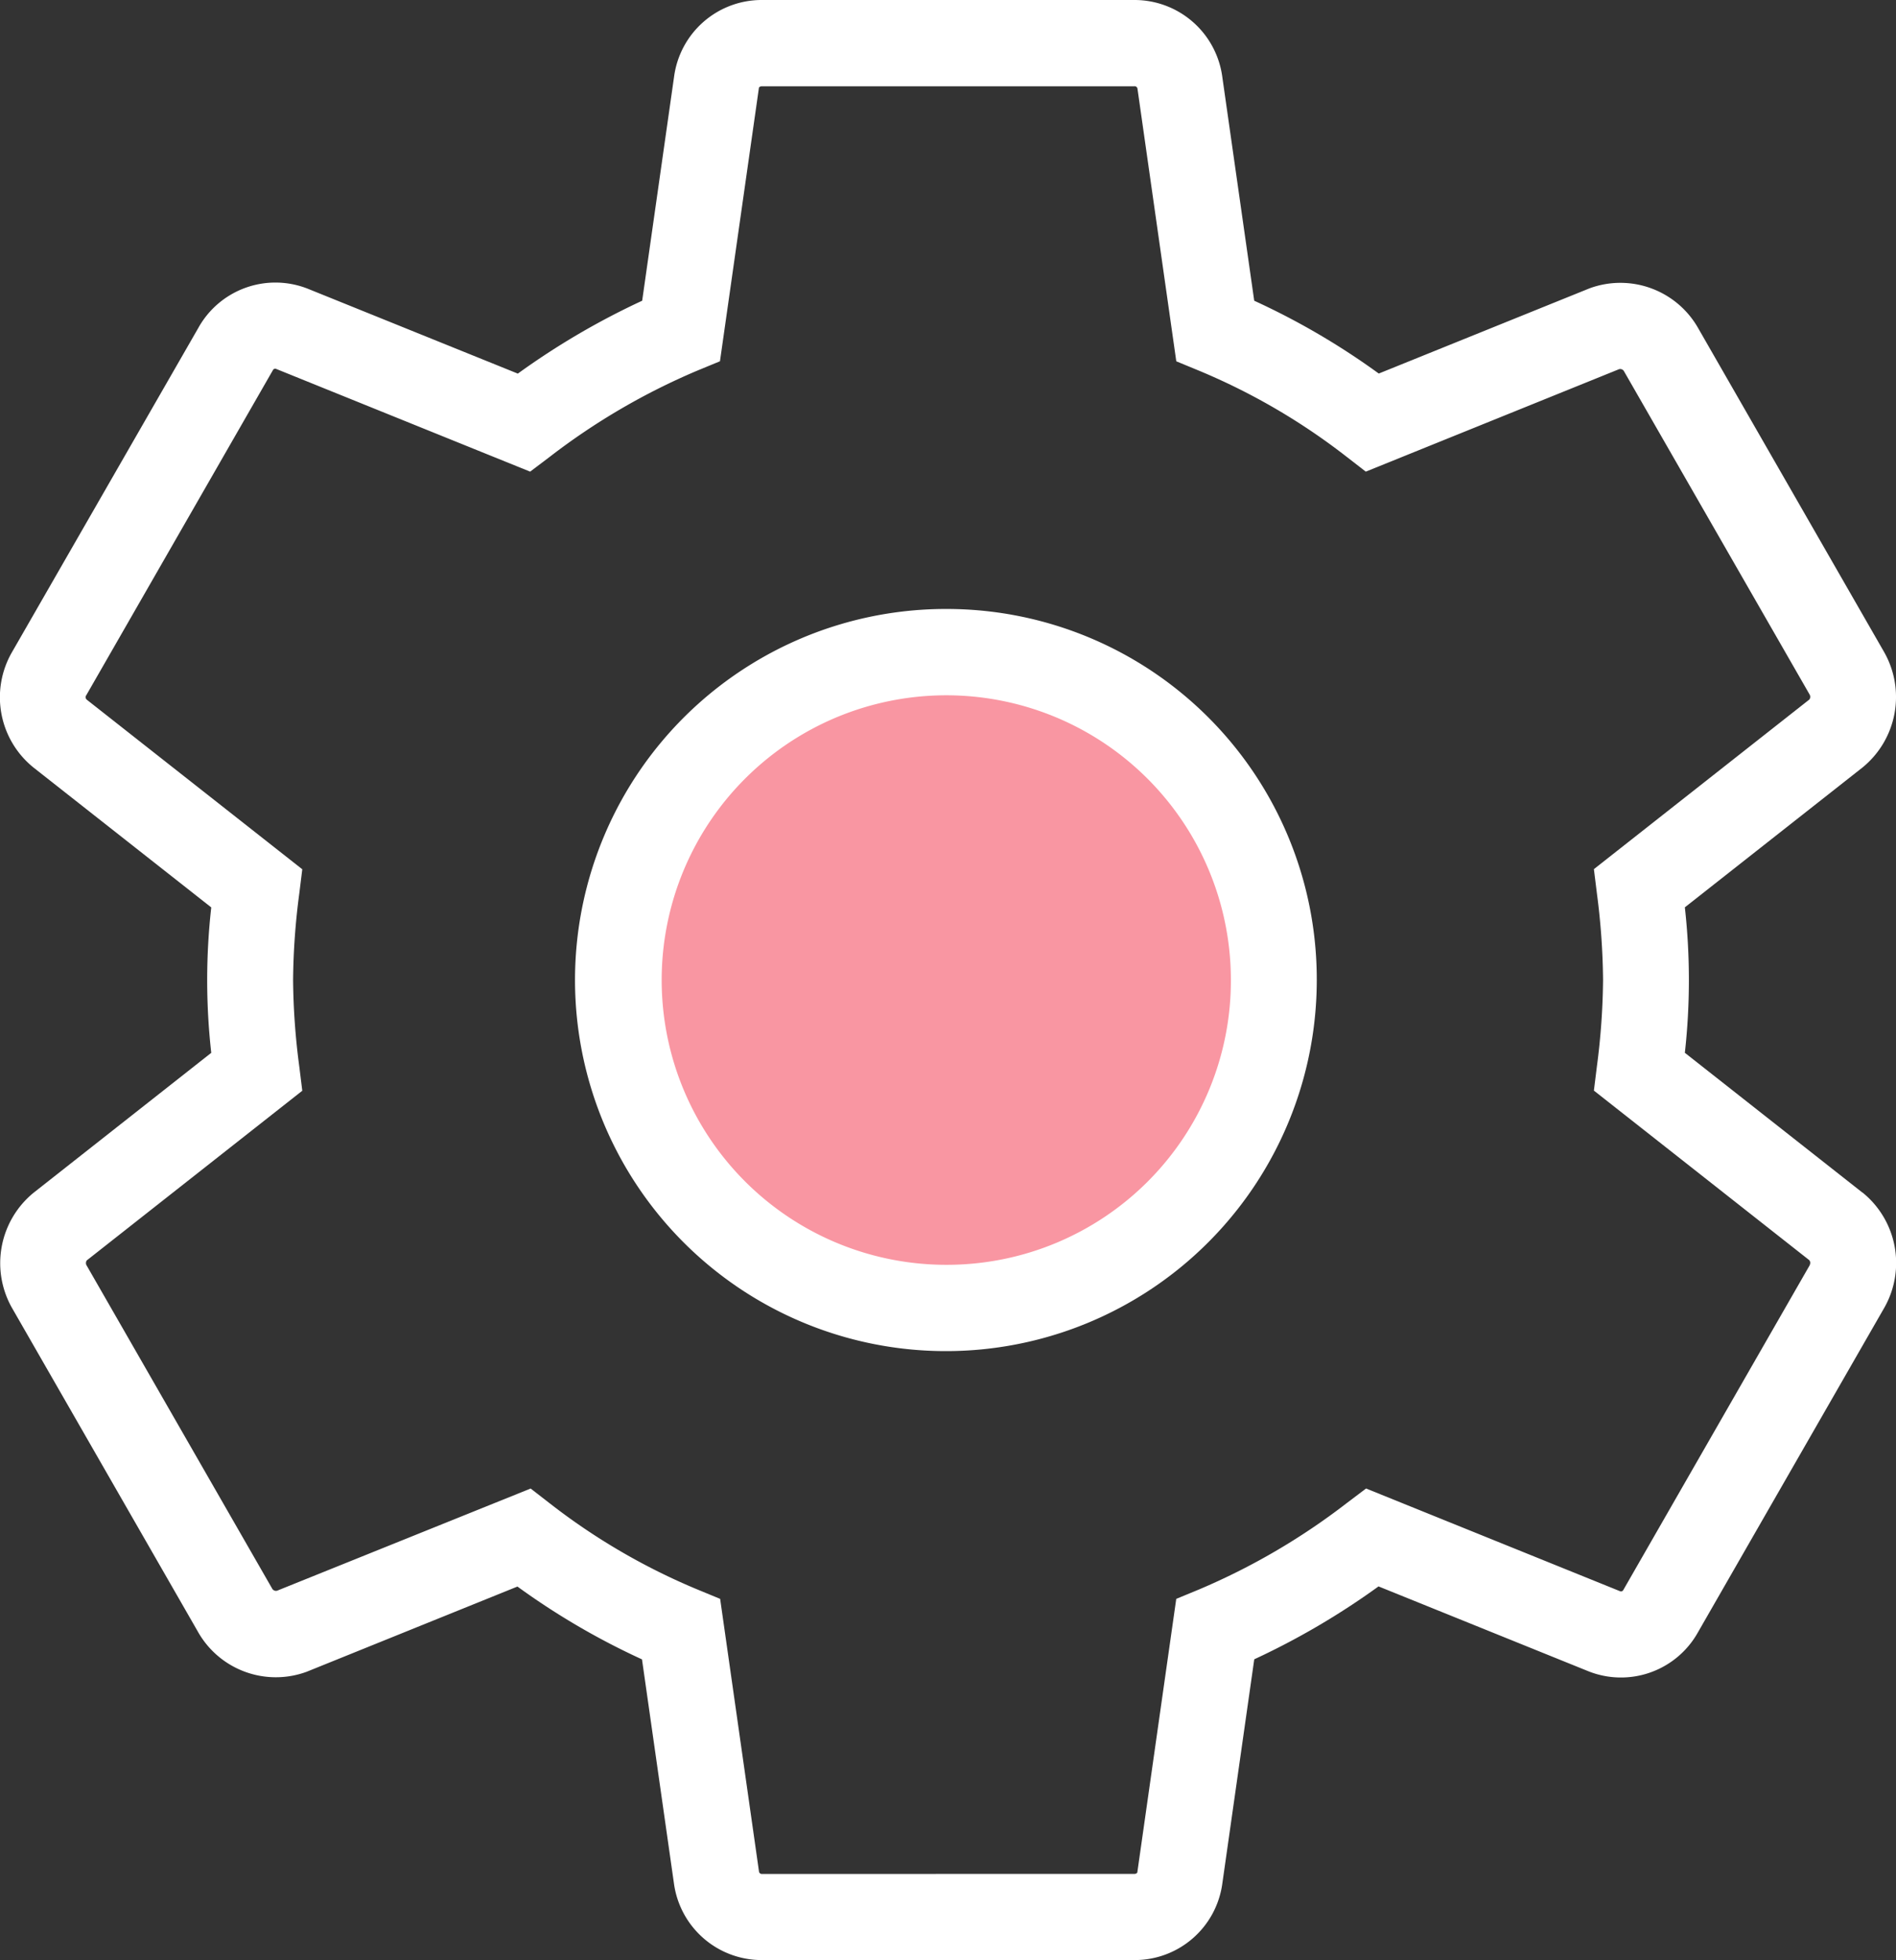
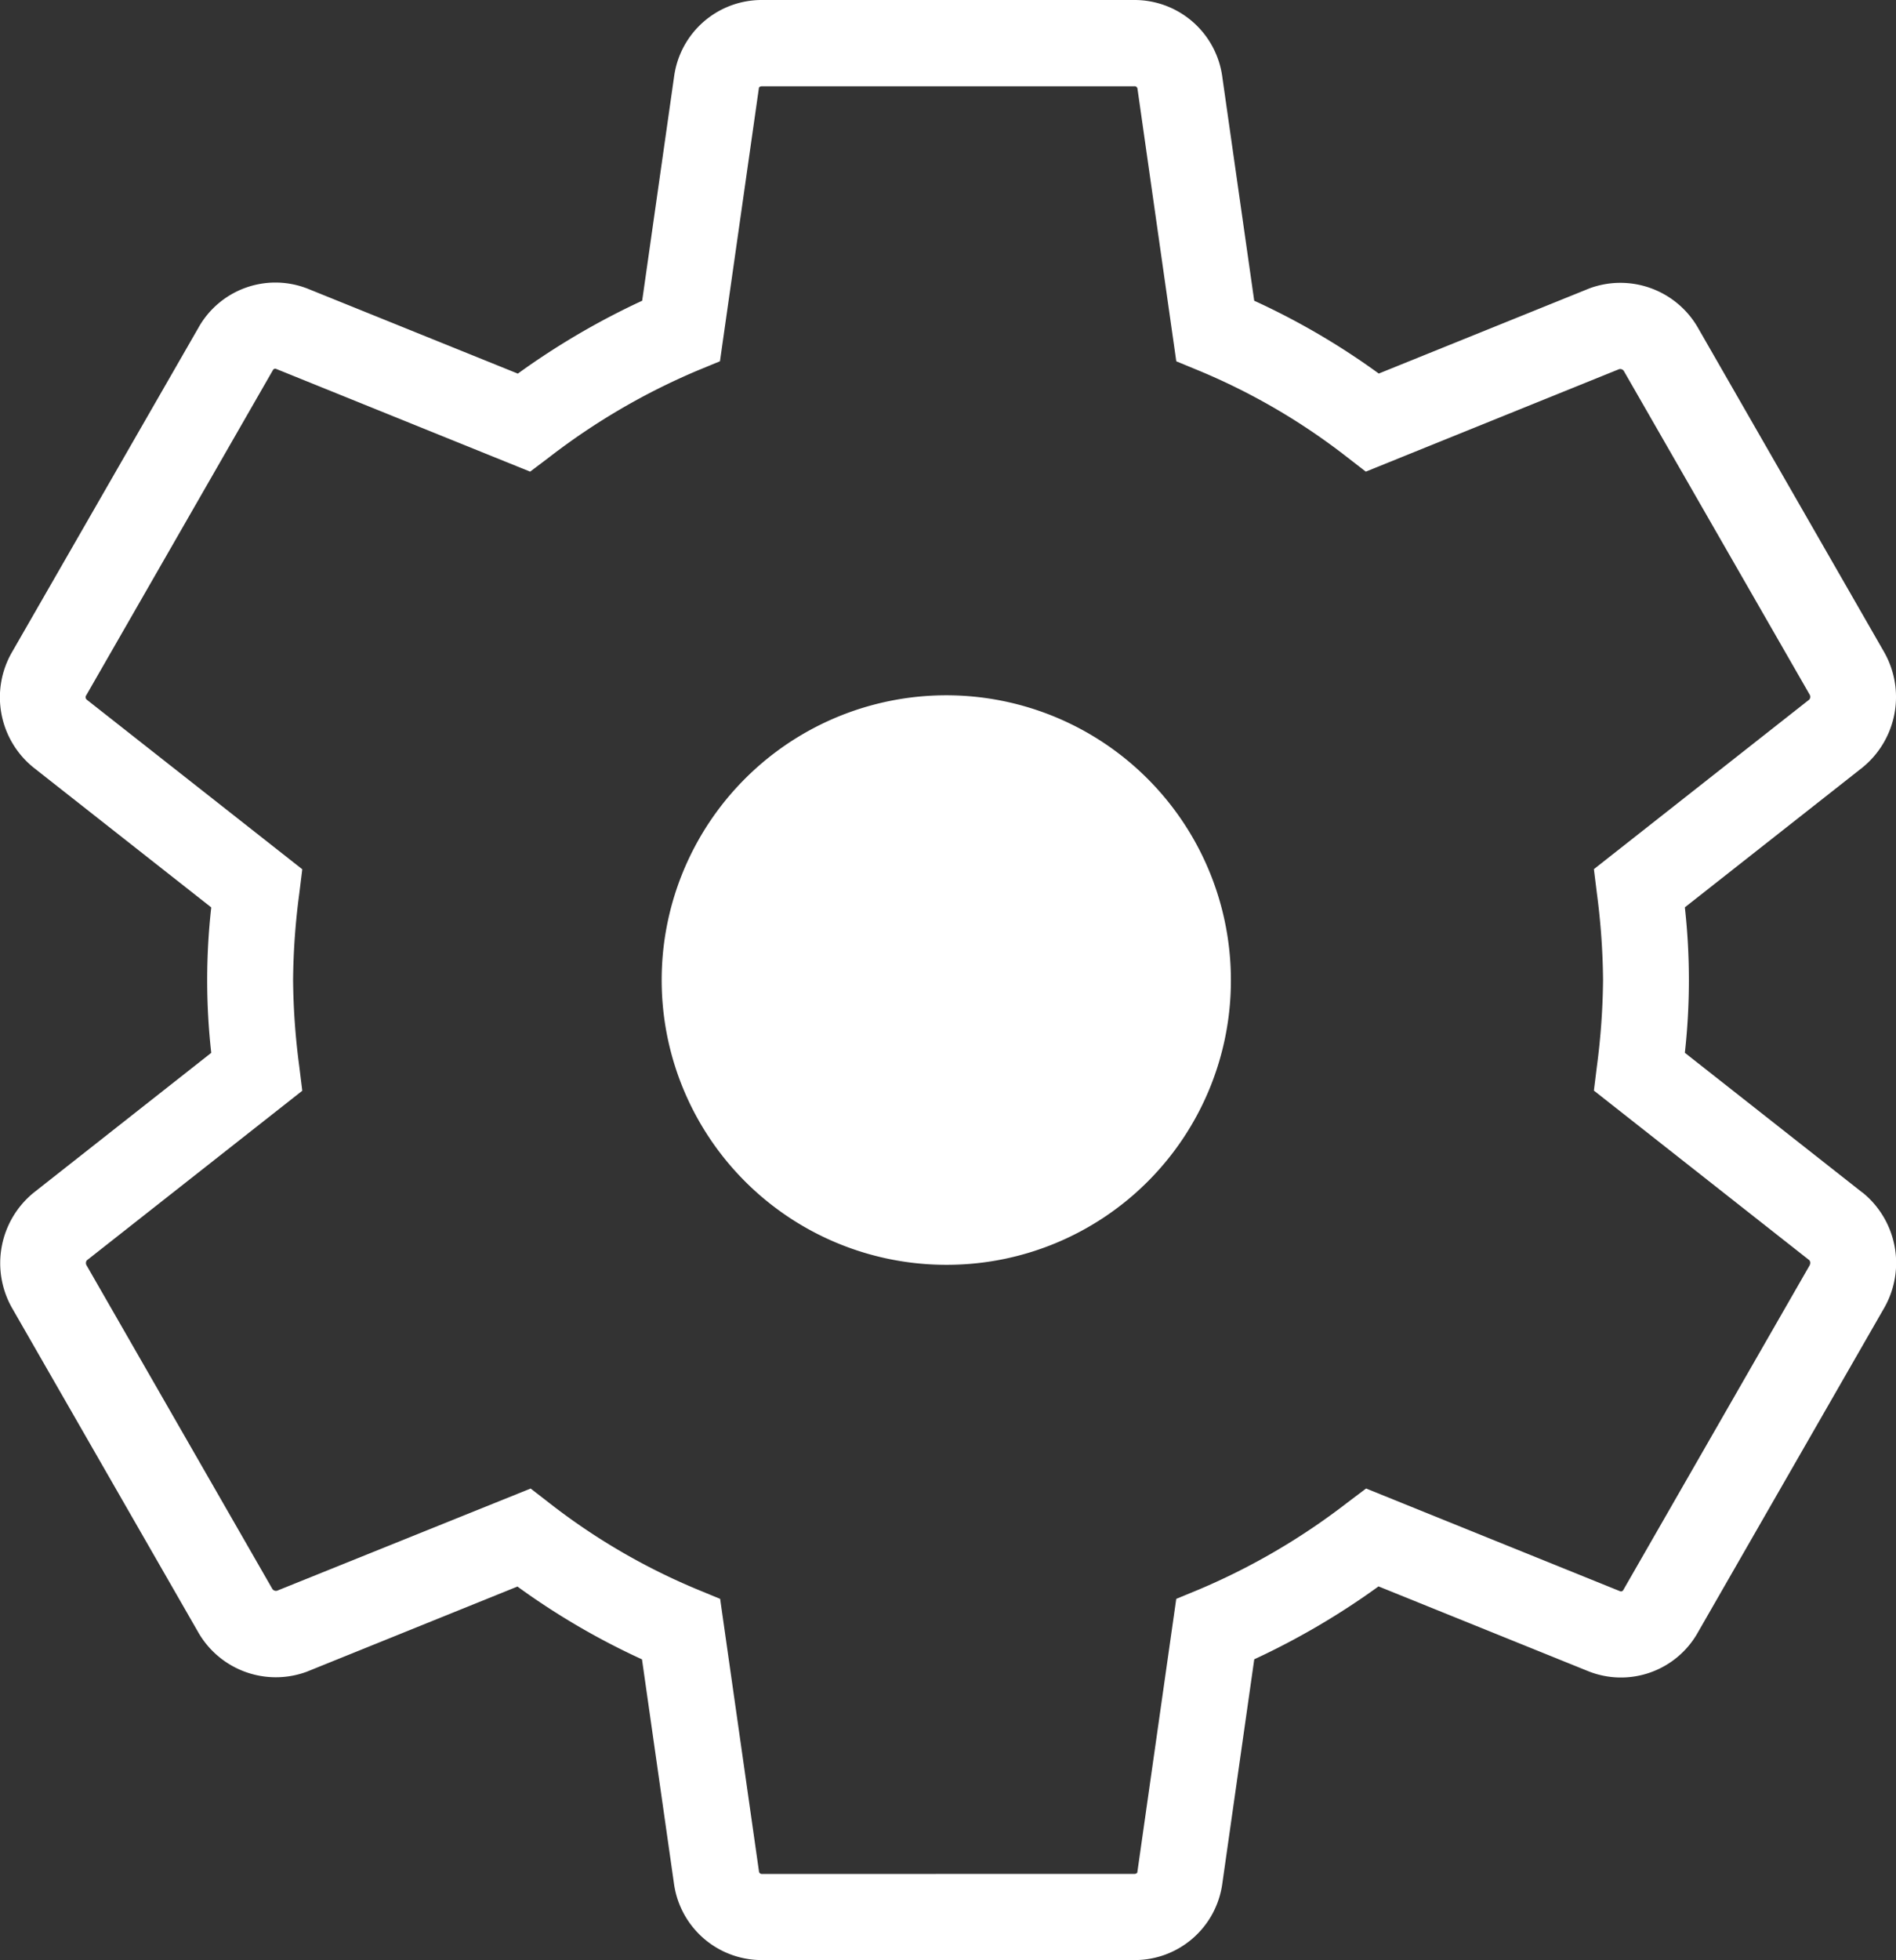
<svg xmlns="http://www.w3.org/2000/svg" width="52.988" height="54.749" viewBox="0 0 52.988 54.749">
  <rect x="0" y="0" width="52.988" height="54.749" fill="#333333" stroke="none" />
  <g id="Homepage" transform="translate(0 -13.301)">
    <g id="gear">
      <g id="Page-1" transform="translate(0 13)">
-         <path id="Fill-1" d="M26.5,18.516a9.159,9.159,0,1,0,9.1,9.159,9.141,9.141,0,0,0-9.1-9.159" fill="#f996a2" fill-rule="evenodd" />
        <g id="Group-5" transform="translate(0 0.213)">
          <path id="Fill-3" d="M50.583,35.417,45.367,44.5a.071.071,0,0,1-.089.035l-7.1-2.87-.539.407a18.628,18.628,0,0,1-4.131,2.414l-.635.262-1.088,7.639c0,.012-.03.044-.086.044H21.3a.079.079,0,0,1-.088-.065l-1.086-7.618-.635-.262a17.894,17.894,0,0,1-4.119-2.4l-.542-.42L7.744,44.52a.122.122,0,0,1-.132-.049L2.425,35.442a.13.13,0,0,1,0-.148l6.023-4.739-.084-.678a19.466,19.466,0,0,1-.173-2.415,19.466,19.466,0,0,1,.173-2.415l.084-.678L2.428,19.634a.091.091,0,0,1-.017-.126l5.216-9.081a.071.071,0,0,1,.089-.035l7.1,2.87.539-.407a18.628,18.628,0,0,1,4.131-2.414l.635-.262L21.21,2.541c0-.012.03-.043.086-.043H31.7a.08.08,0,0,1,.089.065l1.085,7.617.635.262a17.916,17.916,0,0,1,4.119,2.4l.542.42L45.249,10.4a.122.122,0,0,1,.132.049l5.187,9.029a.13.13,0,0,1,0,.148l-6.023,4.739.084.678a19.609,19.609,0,0,1,.172,2.415,19.6,19.6,0,0,1-.172,2.415l-.084.678,6.019,4.736a.116.116,0,0,1,.016.125M52.05,33.4l-4.963-3.905a18.334,18.334,0,0,0,0-4.063l4.963-3.905a2.538,2.538,0,0,0,.607-3.224L47.47,9.273a2.5,2.5,0,0,0-3.047-1.131l-5.89,2.38a20.3,20.3,0,0,0-3.481-2.034l-.891-6.245A2.475,2.475,0,0,0,31.7.088H21.3a2.469,2.469,0,0,0-2.46,2.133l-.893,6.267a20.956,20.956,0,0,0-3.475,2.036L8.6,8.152a2.465,2.465,0,0,0-3.06,1.1l-5.2,9.044a2.52,2.52,0,0,0,.605,3.238l4.959,3.9a18.184,18.184,0,0,0,0,4.062L.944,33.4a2.538,2.538,0,0,0-.607,3.224l5.187,9.029a2.5,2.5,0,0,0,3.047,1.131l5.89-2.38a20.3,20.3,0,0,0,3.481,2.034l.891,6.245A2.475,2.475,0,0,0,21.3,54.837H31.7a2.47,2.47,0,0,0,2.46-2.133l.893-6.268A20.956,20.956,0,0,0,38.526,44.4l5.87,2.372a2.465,2.465,0,0,0,3.06-1.095l5.216-9.08a2.53,2.53,0,0,0-.621-3.2" fill="#fff" fill-rule="evenodd" />
        </g>
-         <path id="Fill-6" d="M26.5,35.63a7.954,7.954,0,1,1,7.9-7.954,7.938,7.938,0,0,1-7.9,7.954m0-18.319A10.365,10.365,0,1,0,36.8,27.676,10.344,10.344,0,0,0,26.5,17.311" fill="#fff" fill-rule="evenodd" />
+         <path id="Fill-6" d="M26.5,35.63a7.954,7.954,0,1,1,7.9-7.954,7.938,7.938,0,0,1-7.9,7.954m0-18.319" fill="#fff" fill-rule="evenodd" />
      </g>
    </g>
  </g>
</svg>